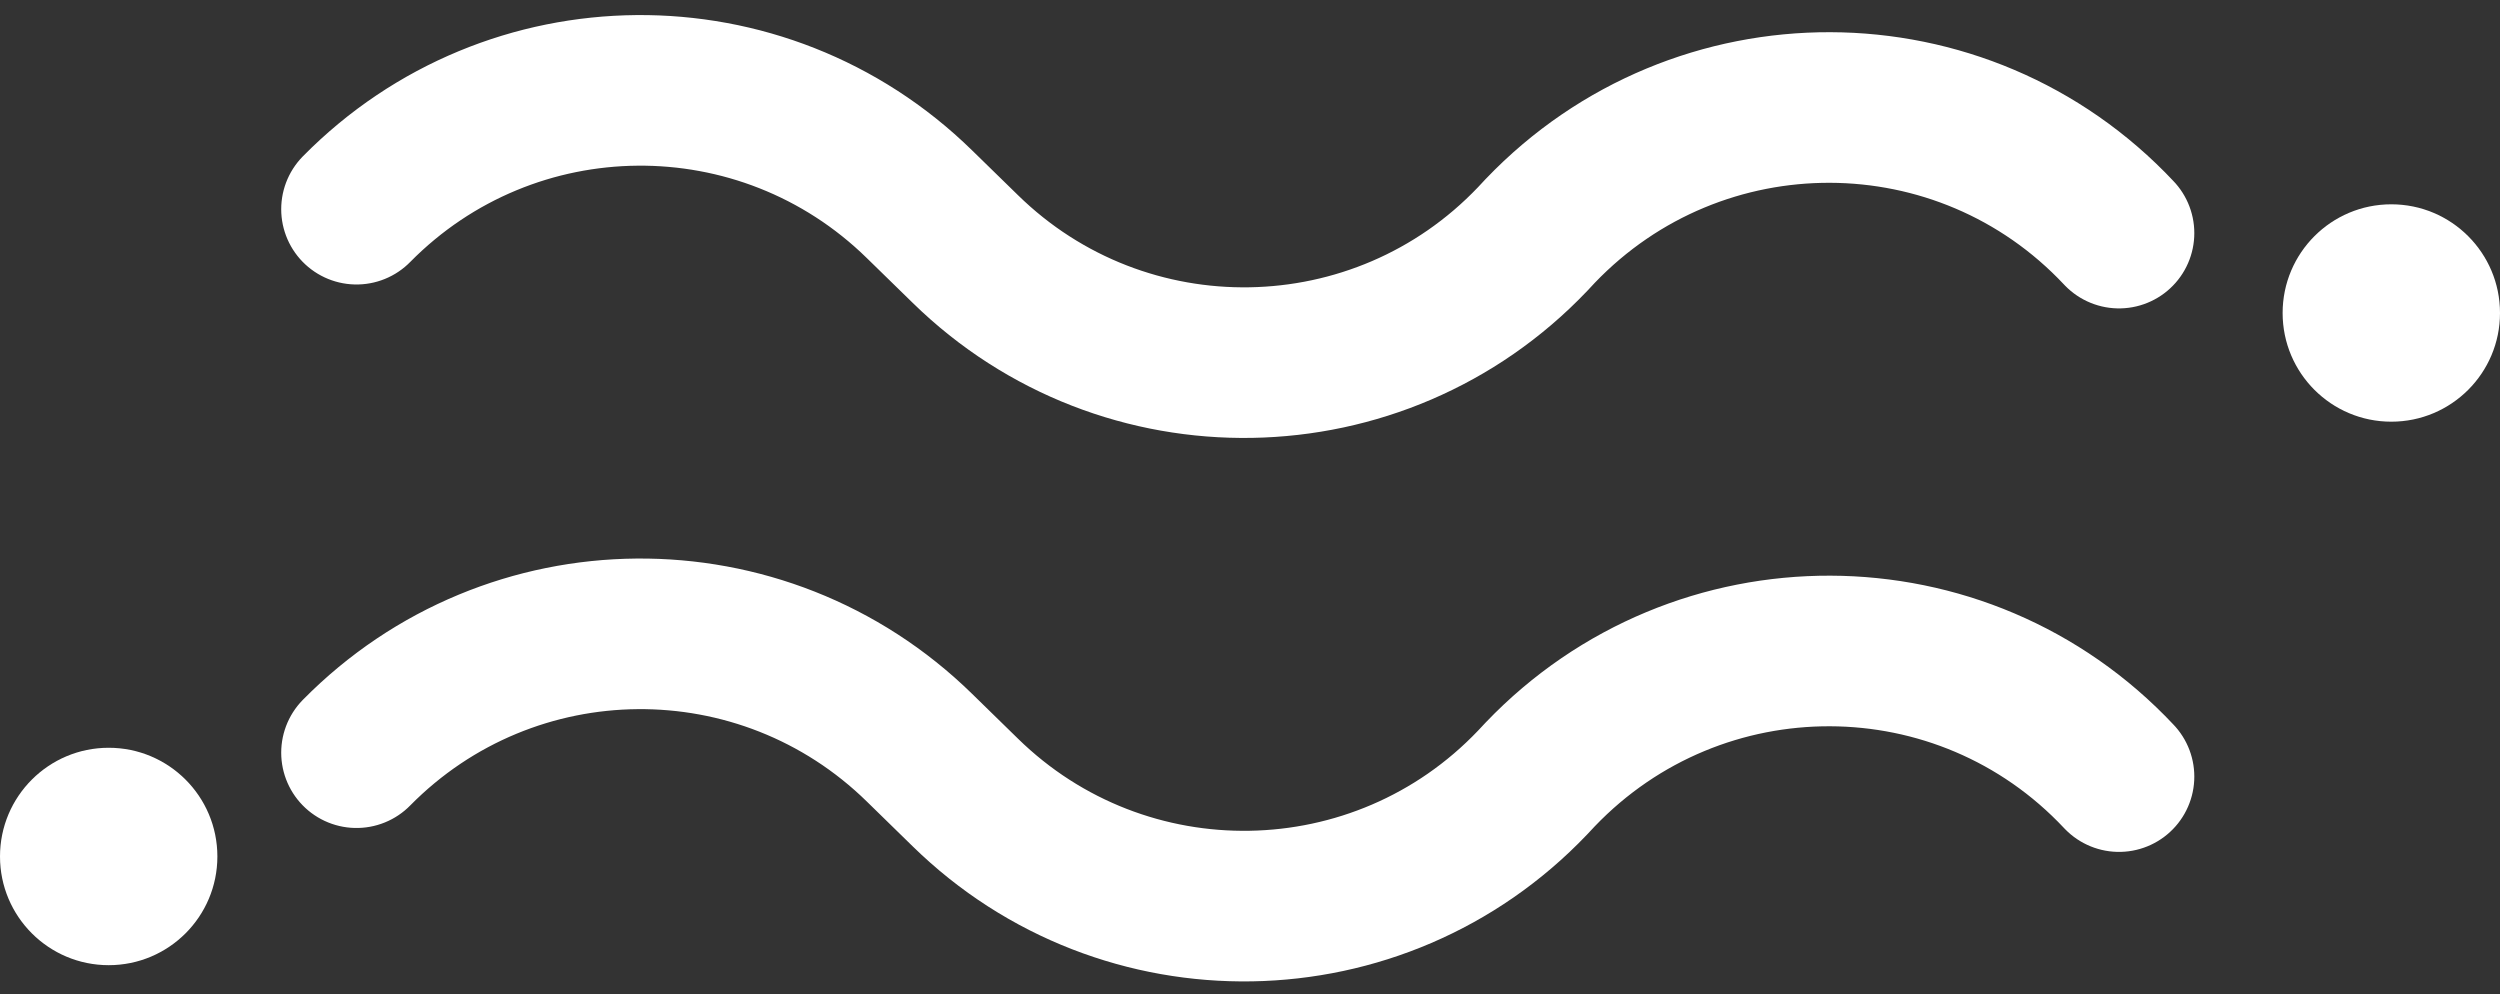
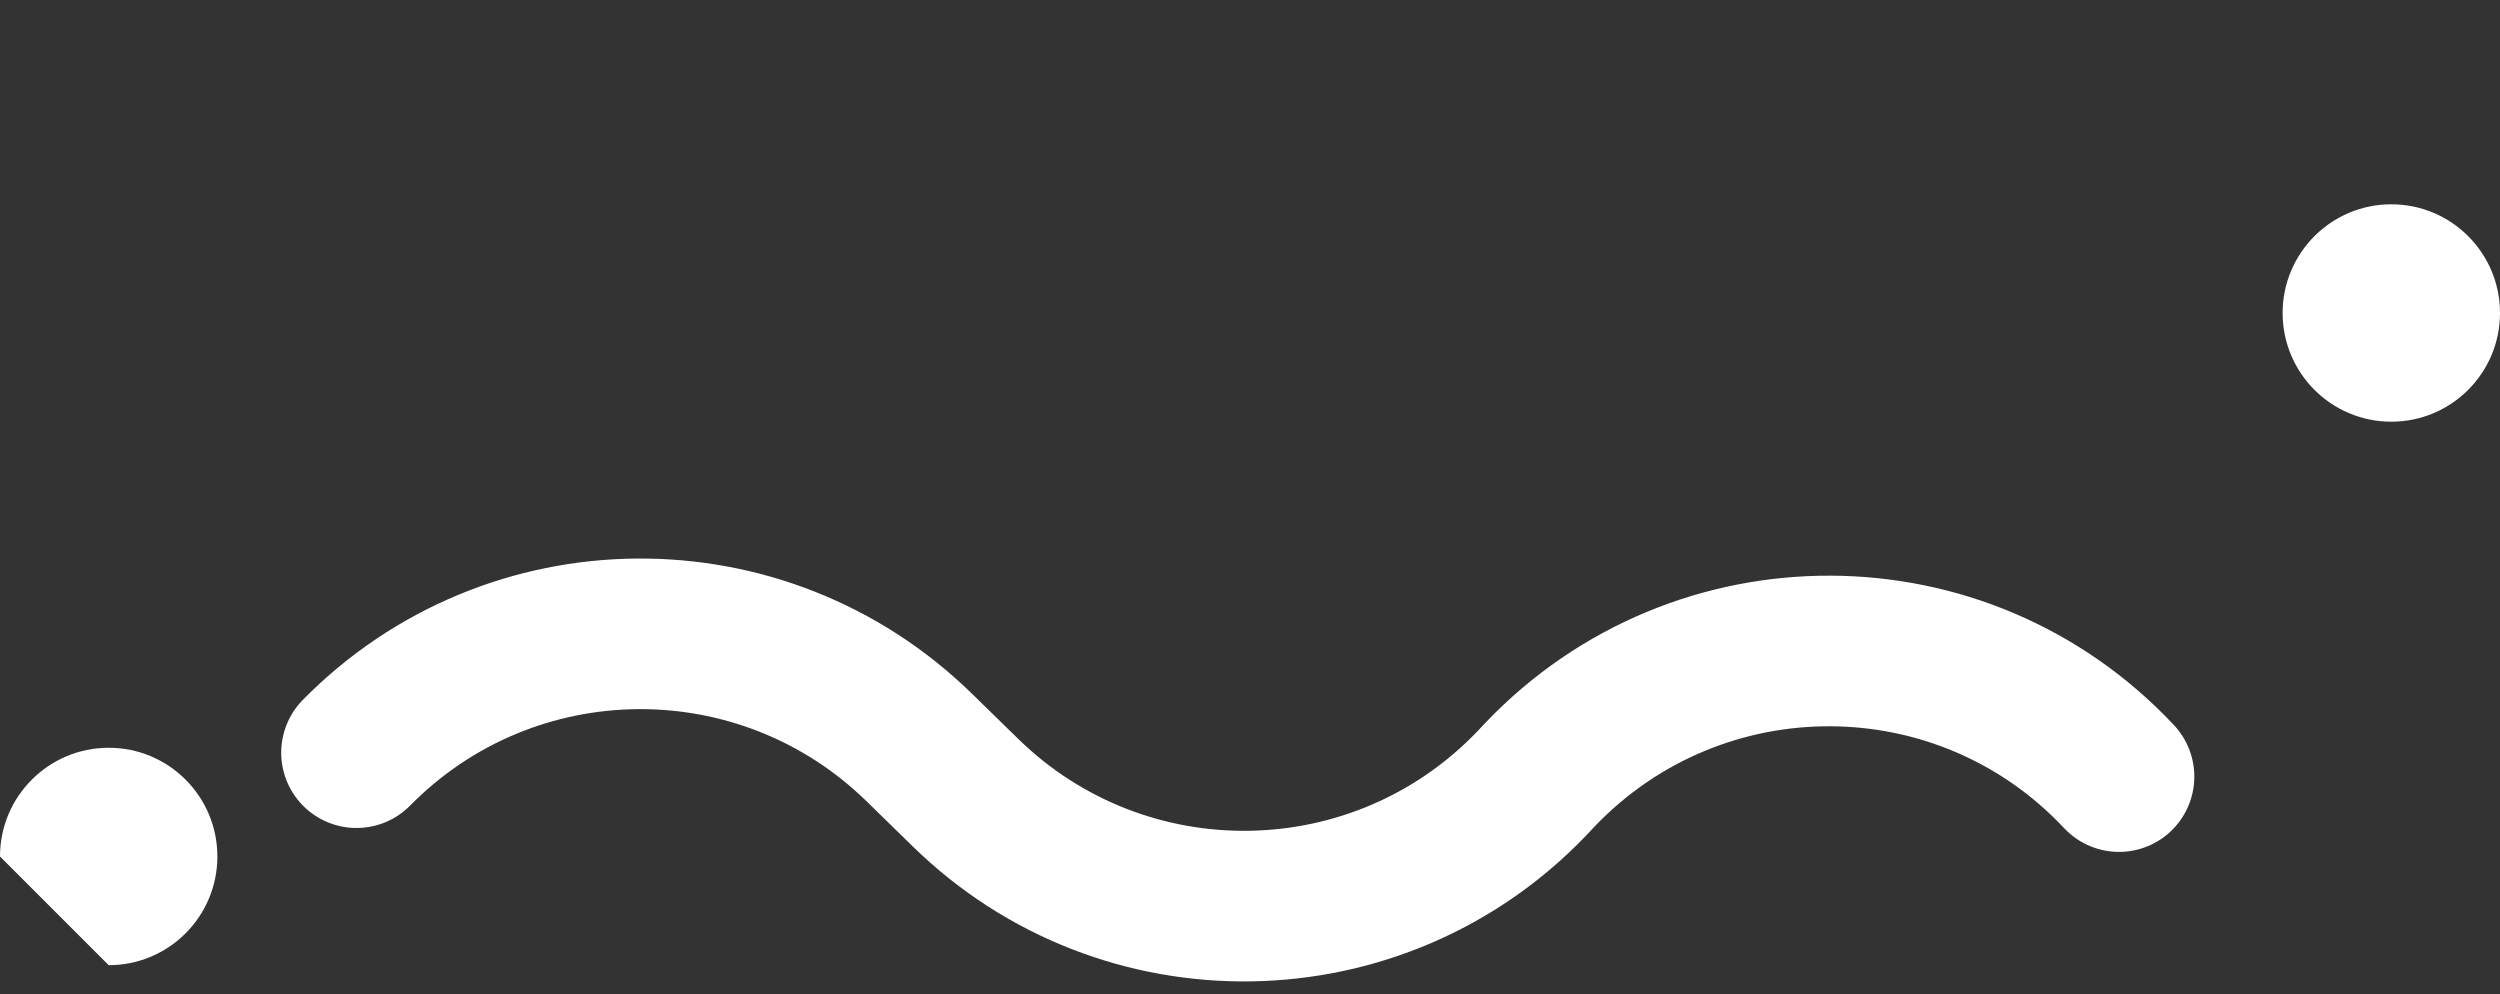
<svg xmlns="http://www.w3.org/2000/svg" width="83" height="33" viewBox="0 0 83 33" fill="none">
  <rect x="0" y="0" width="83" height="33" fill="#333333" stroke="none" />
-   <path d="M11.836 6.945C16.96 1.749 25.314 1.677 30.529 6.783L32.044 8.262C37.313 13.423 45.794 13.278 50.882 7.938L51.135 7.667C56.385 2.182 65.154 2.2 70.351 7.739" stroke="white" stroke-width="5" stroke-miterlimit="10" stroke-linecap="round" />
  <path d="M11.836 24.989C16.96 19.792 25.314 19.72 30.529 24.826L32.044 26.306C37.313 31.466 45.794 31.322 50.882 25.981L51.135 25.711C56.385 20.225 65.154 20.243 70.351 25.783" stroke="white" stroke-width="5" stroke-miterlimit="10" stroke-linecap="round" />
  <path d="M79.391 14C81.385 14 83 12.385 83 10.392C83 8.399 81.385 6.783 79.391 6.783C77.398 6.783 75.783 8.399 75.783 10.392C75.783 12.385 77.398 14 79.391 14Z" fill="white" />
-   <path d="M3.609 32.044C5.602 32.044 7.217 30.428 7.217 28.435C7.217 26.442 5.602 24.826 3.609 24.826C1.616 24.826 0 26.442 0 28.435C0 30.428 1.616 32.044 3.609 32.044Z" fill="white" />
+   <path d="M3.609 32.044C5.602 32.044 7.217 30.428 7.217 28.435C7.217 26.442 5.602 24.826 3.609 24.826C1.616 24.826 0 26.442 0 28.435Z" fill="white" />
</svg>